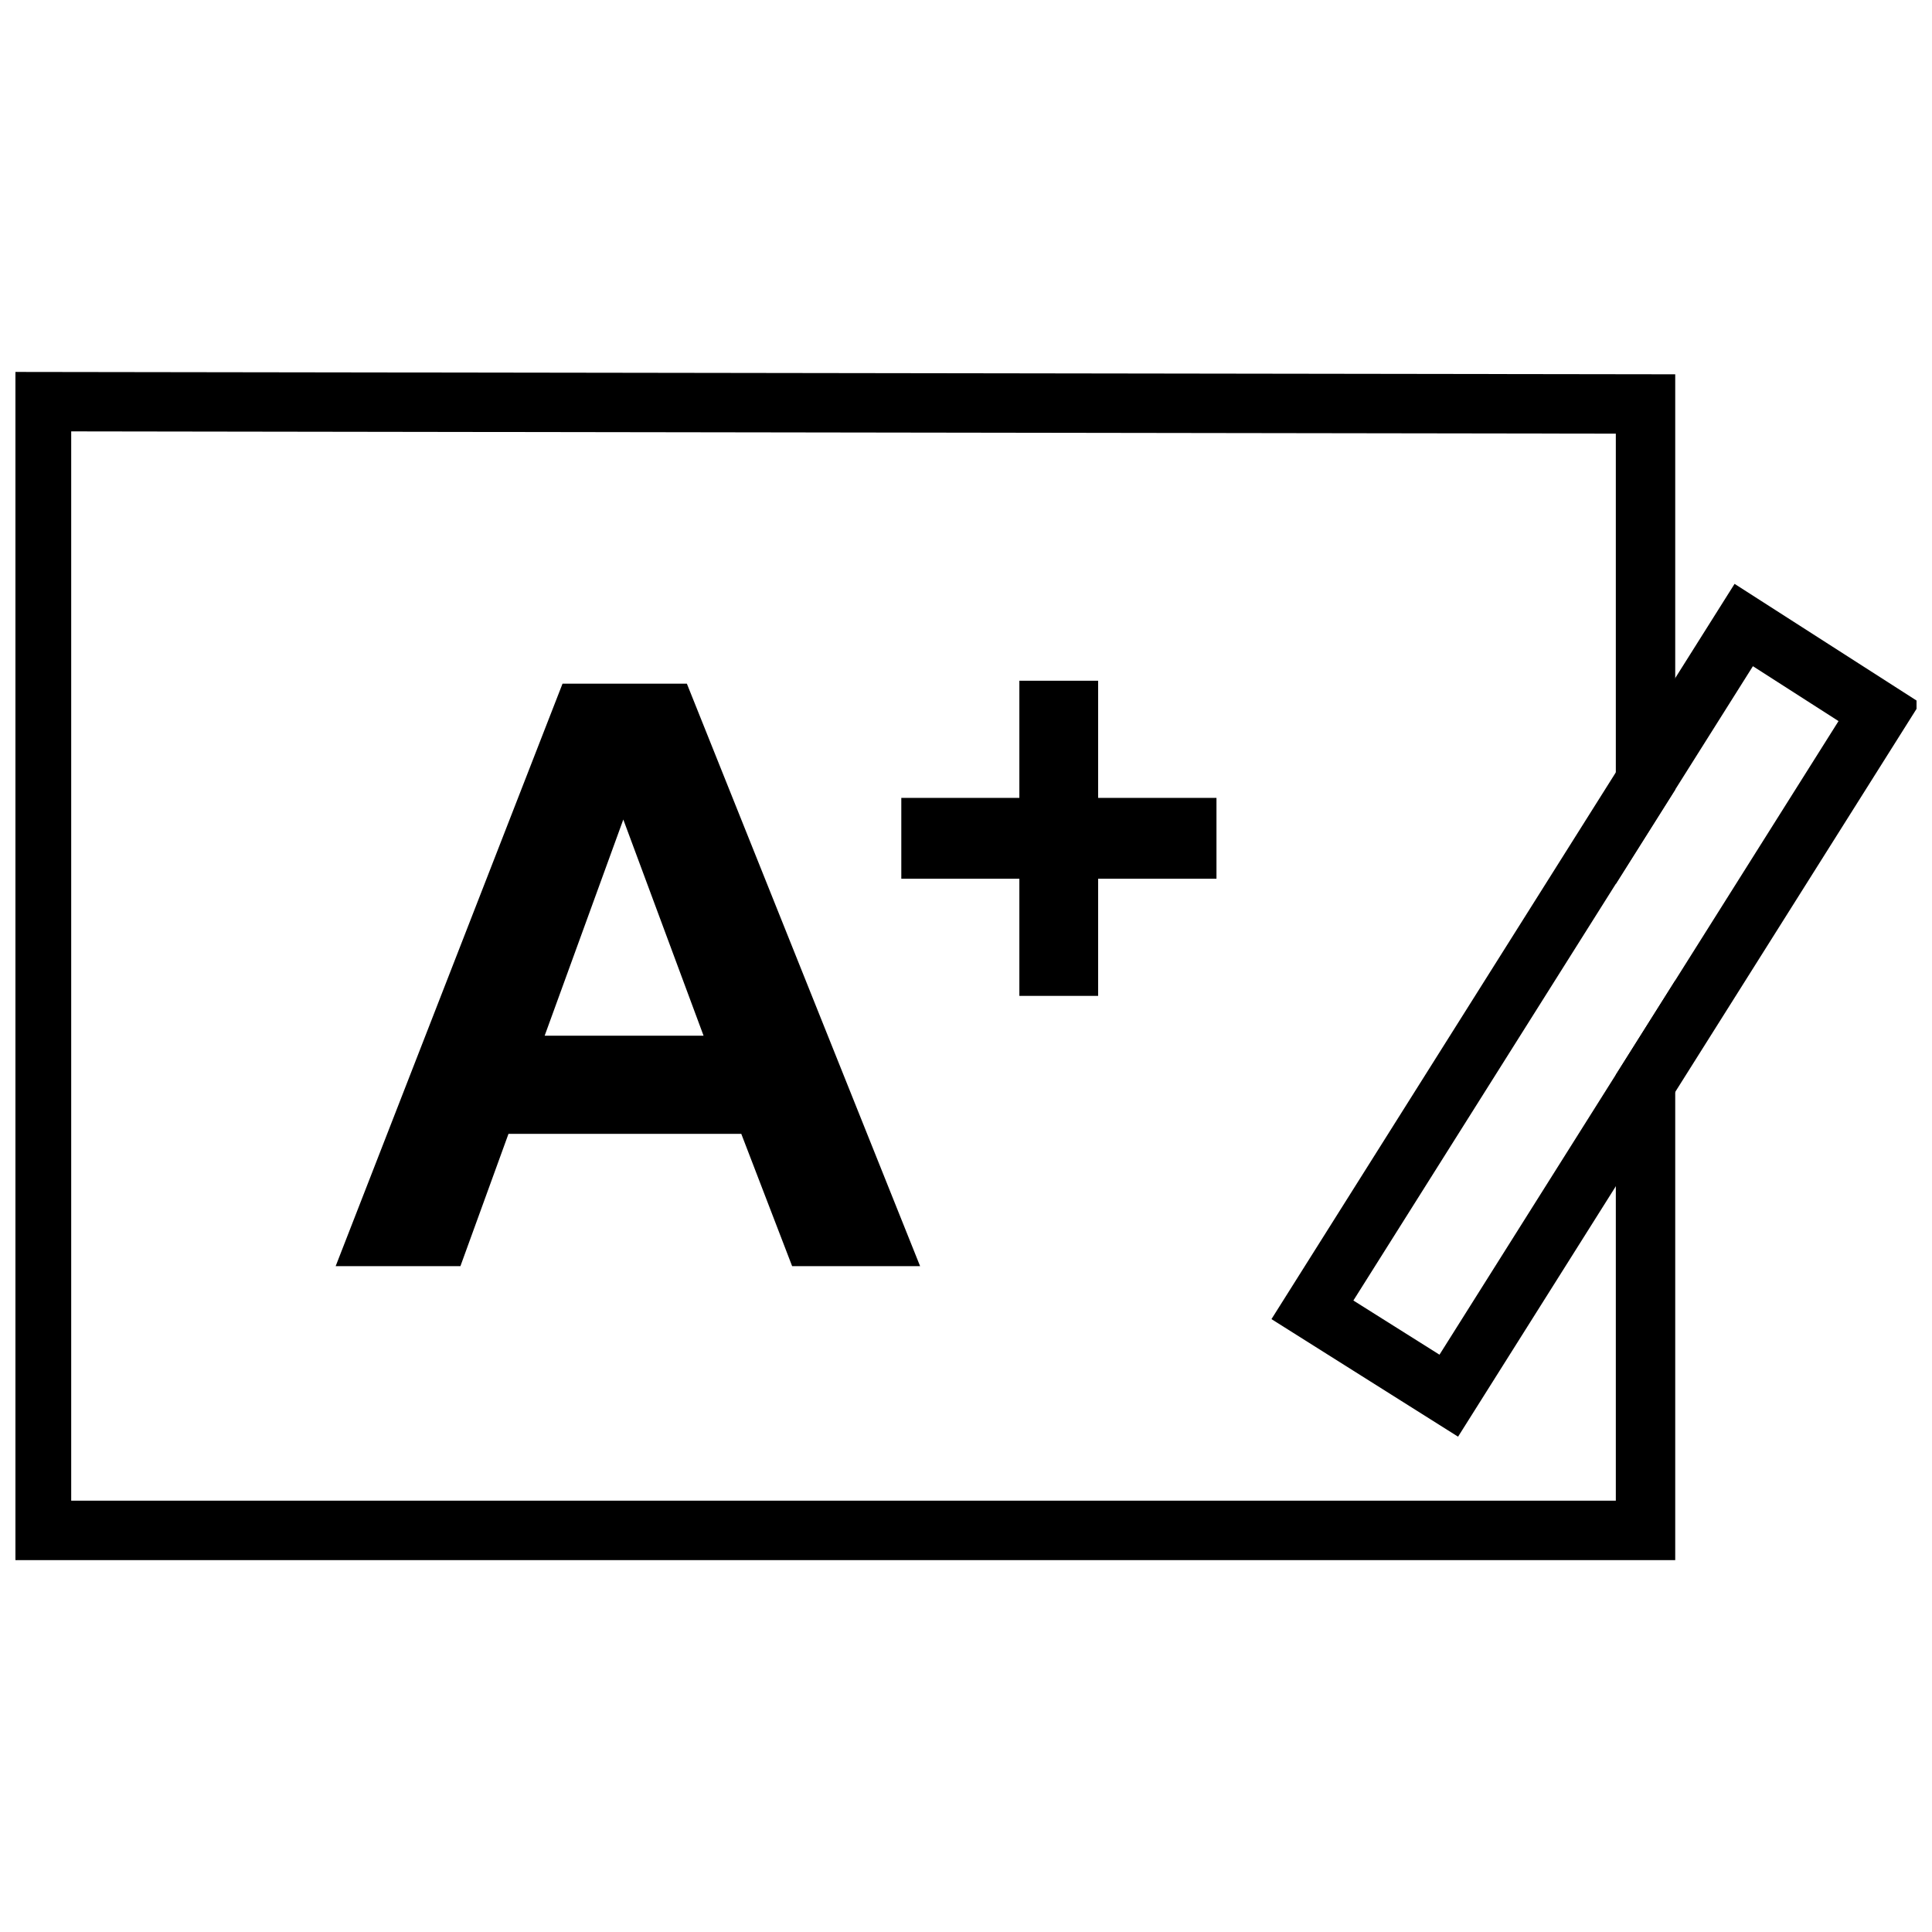
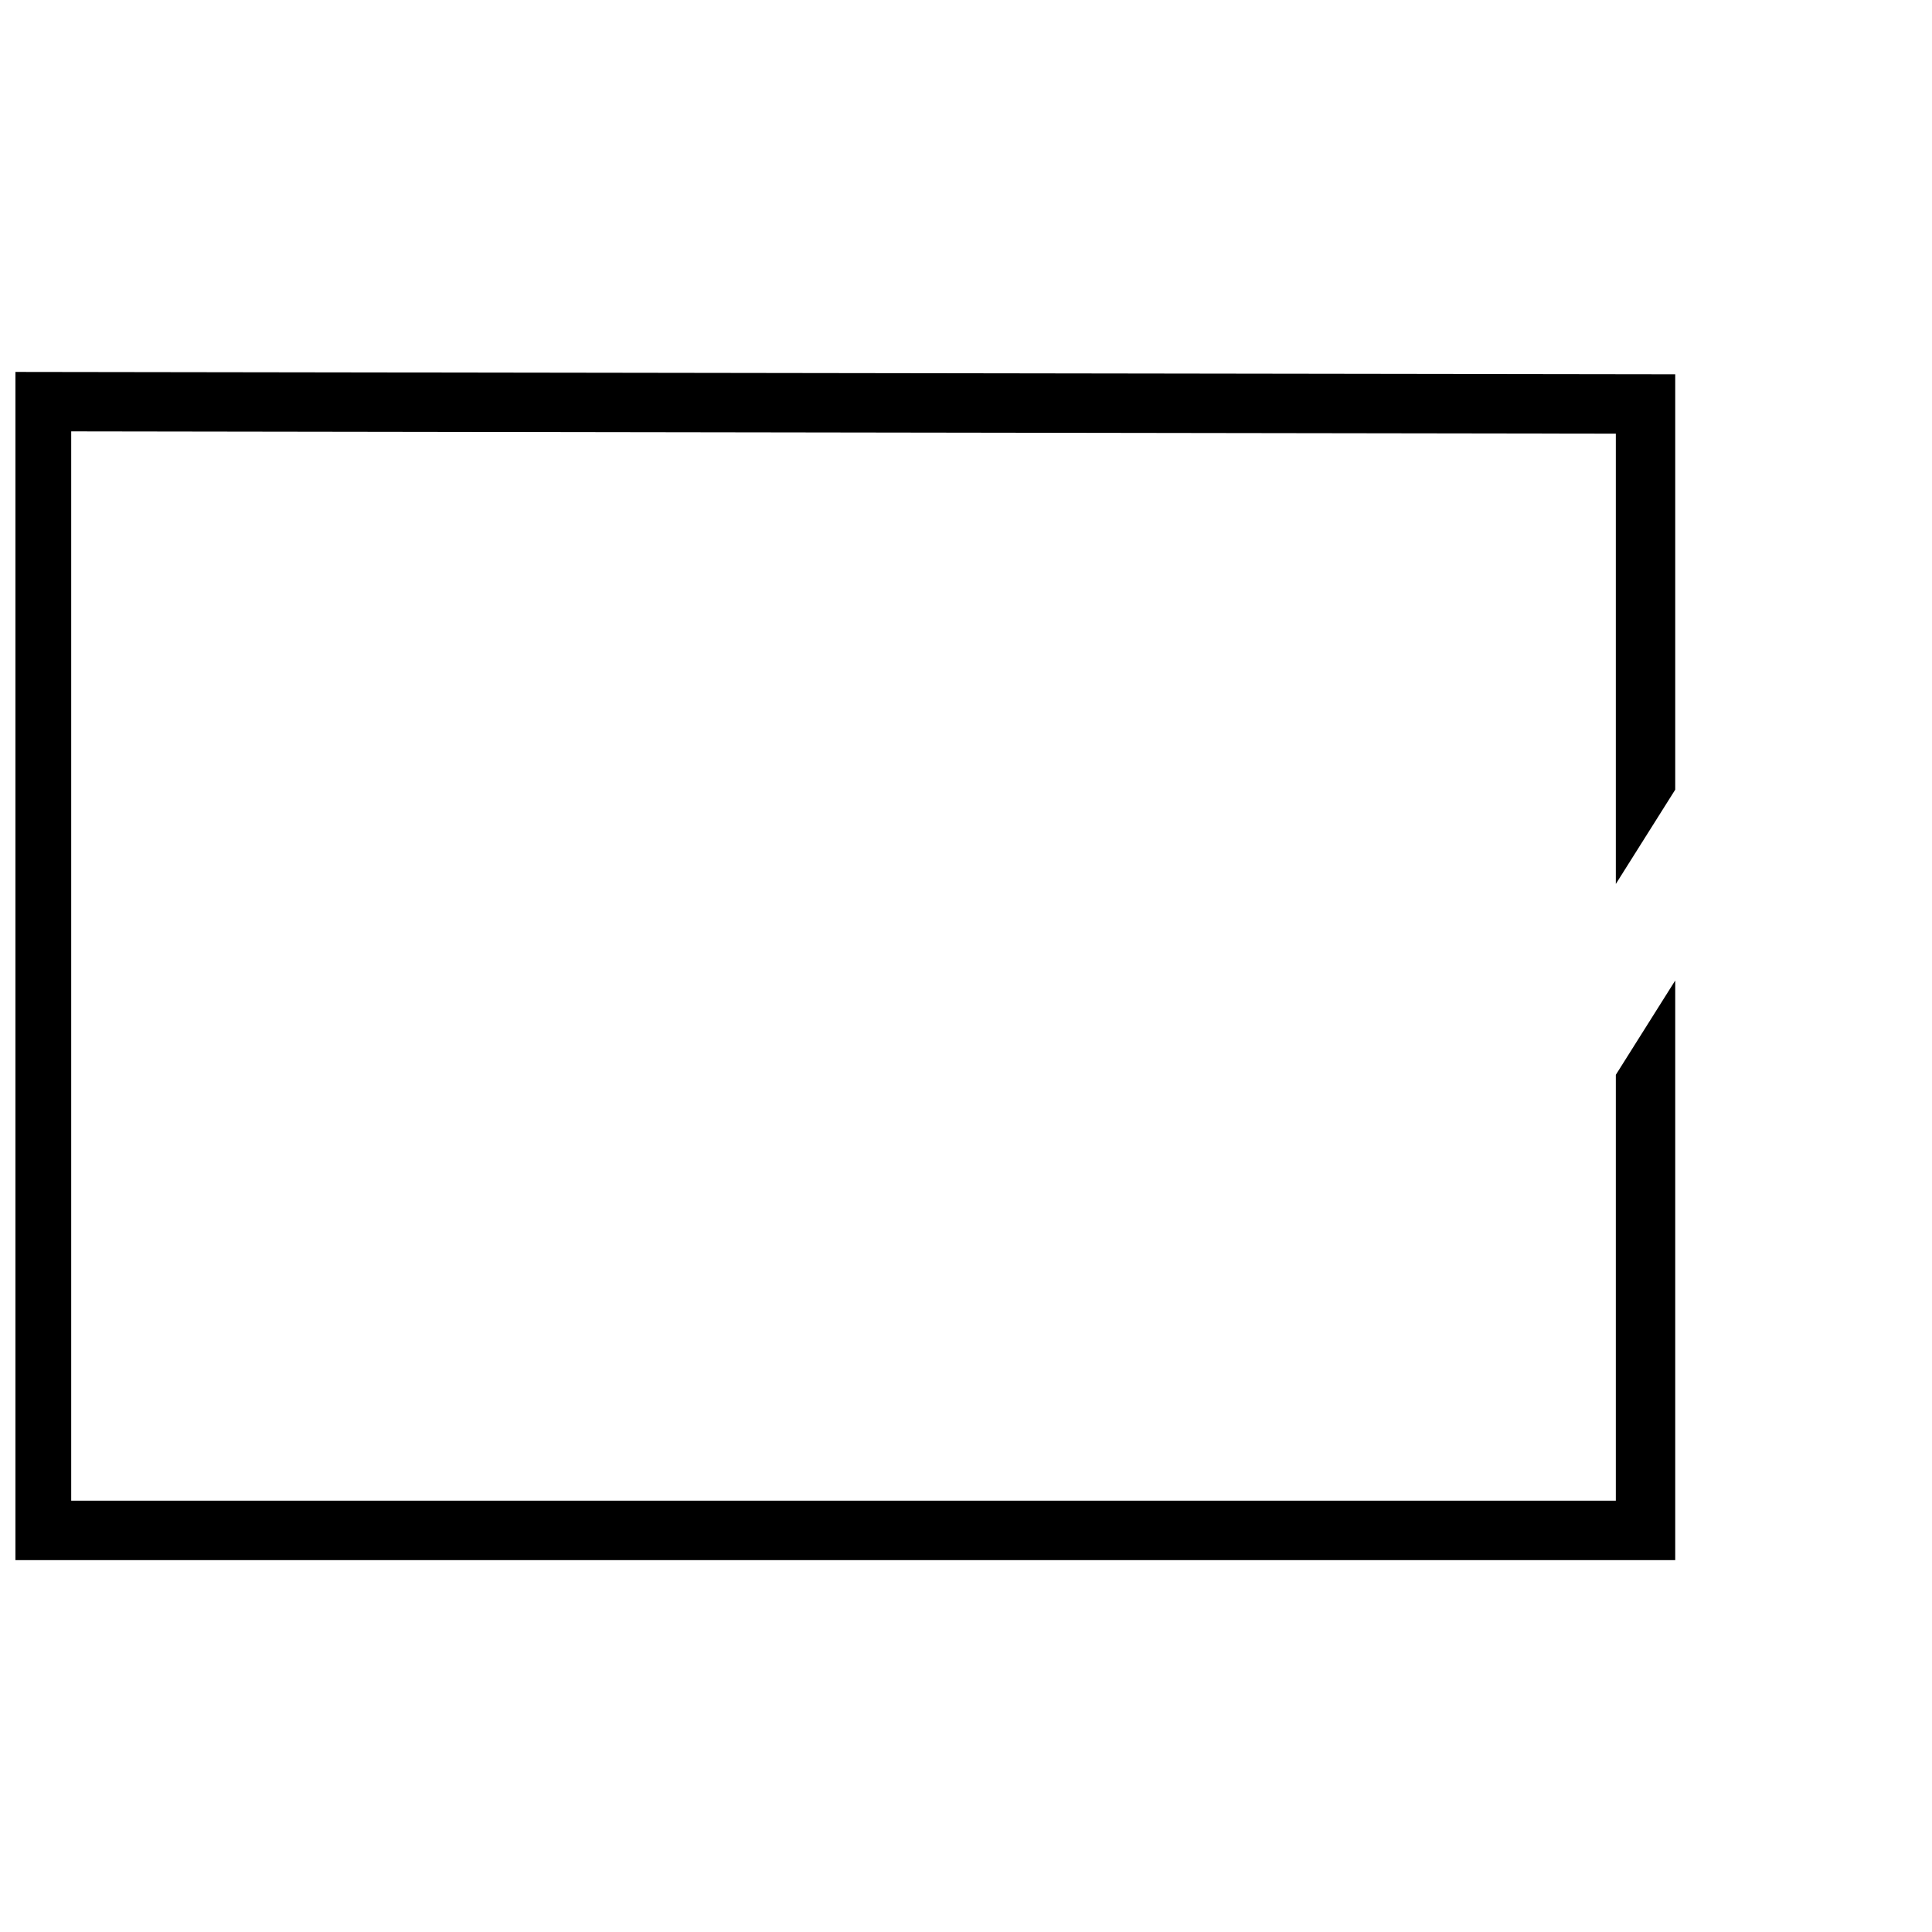
<svg xmlns="http://www.w3.org/2000/svg" width="800px" height="800px" version="1.1" viewBox="144 144 512 512">
  <defs>
    <clipPath id="b">
      <path d="m148.09 242h439.91v316h-439.91z" />
    </clipPath>
    <clipPath id="a">
-       <path d="m480 298h171.9v227h-171.9z" />
-     </clipPath>
+       </clipPath>
  </defs>
  <g clip-path="url(#b)">
    <path d="m572.21 428.84v112.86h-409.34v-283.38l409.34 0.602v119.34l15.742-24.988v-110.08l-440.83-0.629v314.88h440.83v-153.6z" />
  </g>
  <g clip-path="url(#a)">
    <path d="m603.68 298.73-122.73 194.85 49.453 31.156 122.49-194.45zm-101.02 189.92 105.88-168.1 22.688 14.547-105.75 167.91z" />
  </g>
-   <path d="m387.84 479.55h-33.914l-13.477-35.062h-61.699l-12.738 35.062h-33.062l60.125-154.37h32.953zm-57.387-61.074-21.27-57.293-20.844 57.293z" />
-   <path d="m414.14 407.92v-31.047h-31.285v-21.43h31.285v-31.047h20.875v31.047h31.363v21.426h-31.363v31.047z" />
</svg>